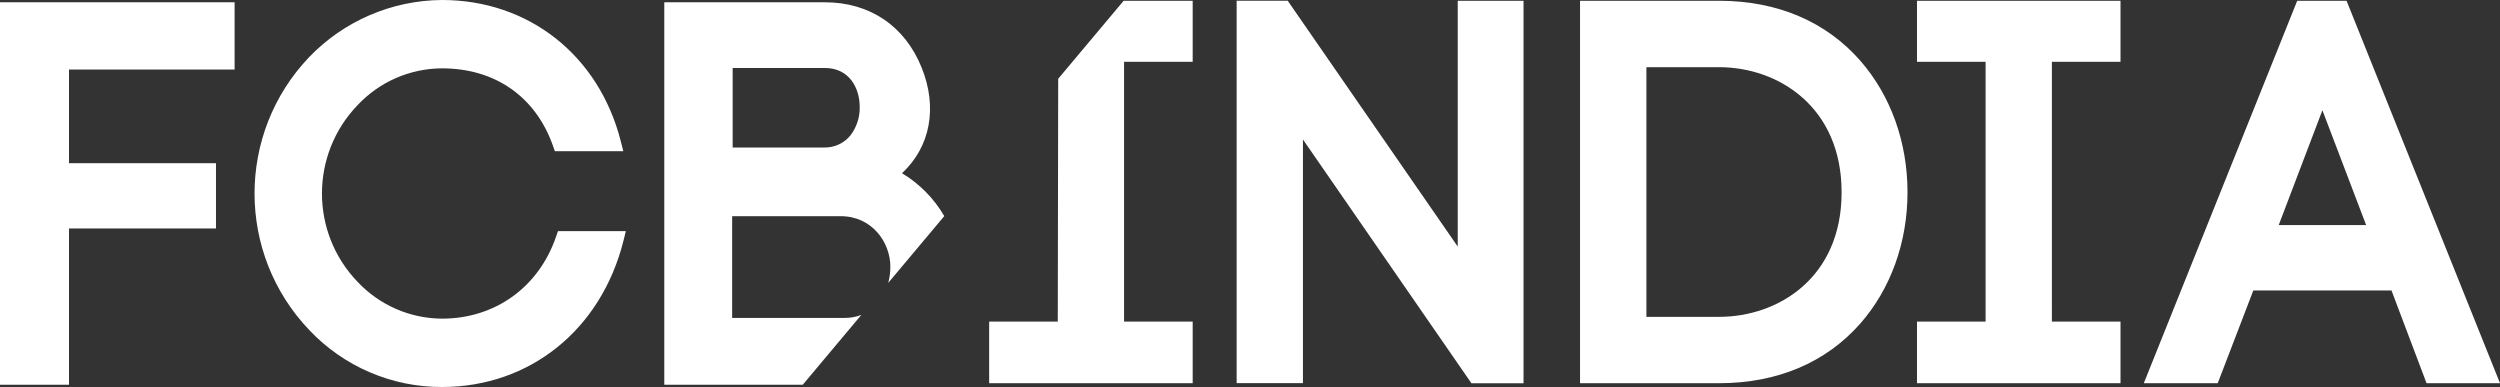
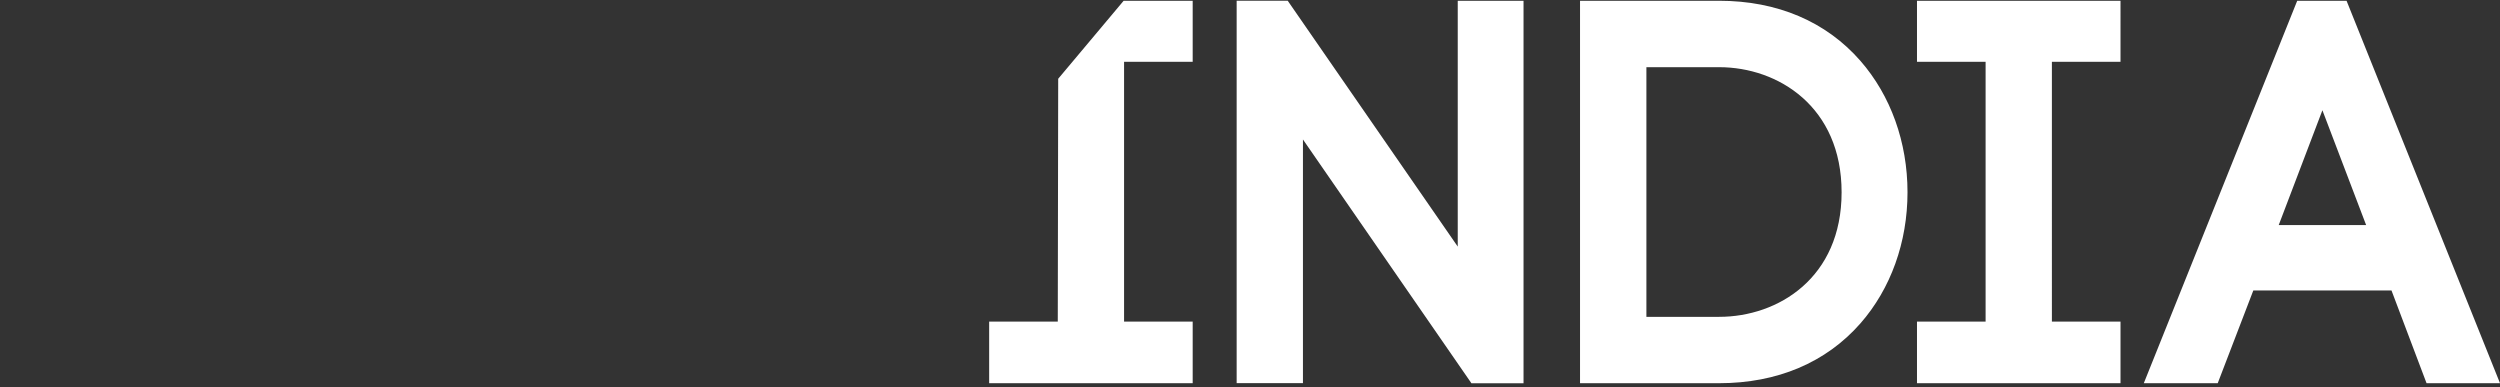
<svg xmlns="http://www.w3.org/2000/svg" id="Layer_1" viewBox="0 0 646 100">
  <rect x="0" y="0" width="646" height="100" fill="#333333" stroke="none" />
  <defs>
    <style>
      .cls-1 {
        fill: #fff;
      }
    </style>
  </defs>
  <path class="cls-1" d="M290.35.2h17.84v15.77h-17.73v67.14h17.73v15.91h-52.59v-15.91h17.73l.11-62.76L290.35.2ZM376.69,63.73L333.25.92l-.5-.73h-13.2v98.82h17.13v-62.97l43.03,62.26.5.73h13.47V.2h-17v63.53h.01ZM480.72,15.71c7.85,8.98,12.18,21.05,12.18,33.97s-4.33,24.95-12.18,33.9c-8.87,10.1-21.48,15.44-36.48,15.44h-35.96V.2h35.96c14.99,0,27.61,5.36,36.48,15.51ZM444.23,17.36h-18.8v64.51h18.8c15.24,0,31.64-10.07,31.64-32.18s-16.4-32.33-31.64-32.33ZM495.35,15.97h17.73v67.14h-17.73v15.91h52.59v-15.91h-17.73V15.97h17.73V.2h-52.59v15.77ZM646,99.02h-18.98l-9.06-23.97h-35.7l-9.2,23.97h-19.1L593.6.2h12.75l39.65,98.82ZM600.11,28.49l-11.29,29.67h22.59l-11.3-29.67Z" />
-   <path class="cls-1" d="M0,.59h60.62v17.38H17.83v24.2h37.98v16.86H17.83v40.38H0V.59ZM161.72,59.72h-17.54l-.48,1.39c-4.46,13.09-15.75,21.23-29.5,21.23-8.27-.05-16.15-3.49-21.81-9.52-12.26-12.74-12.26-32.9,0-45.64,5.65-6.04,13.54-9.48,21.81-9.52,13.74,0,24.21,7.32,28.69,20.03l.49,1.38h17.68l-.65-2.57C154.77,14.32,136.65,0,114.2,0c-12.95.09-25.32,5.41-34.3,14.74-18.84,19.74-18.83,50.8.01,70.54,8.91,9.43,21.32,14.76,34.29,14.72,22.71,0,41.11-14.8,46.89-37.74l.63-2.55ZM219.78,34.95c1.58-2.09,2.42-4.65,2.37-7.27,0-5.02-2.76-10.11-8.97-10.11h-23.86v20.55h23.58c2.66.08,5.21-1.09,6.88-3.16ZM222.57,81.37l-15.14,18.05h-35.78V.59h41.53c11.57,0,20.67,6.15,24.97,16.88,4.16,10.26,2.29,20.44-5.07,27.29,4.52,2.71,8.27,6.52,10.92,11.08l-14.48,17.26c.36-1.36.55-2.76.55-4.16,0-6.3-4.71-13.08-12.86-13.08h-28.02v26.29h29.02c1.49.01,2.97-.25,4.36-.78Z" />
</svg>